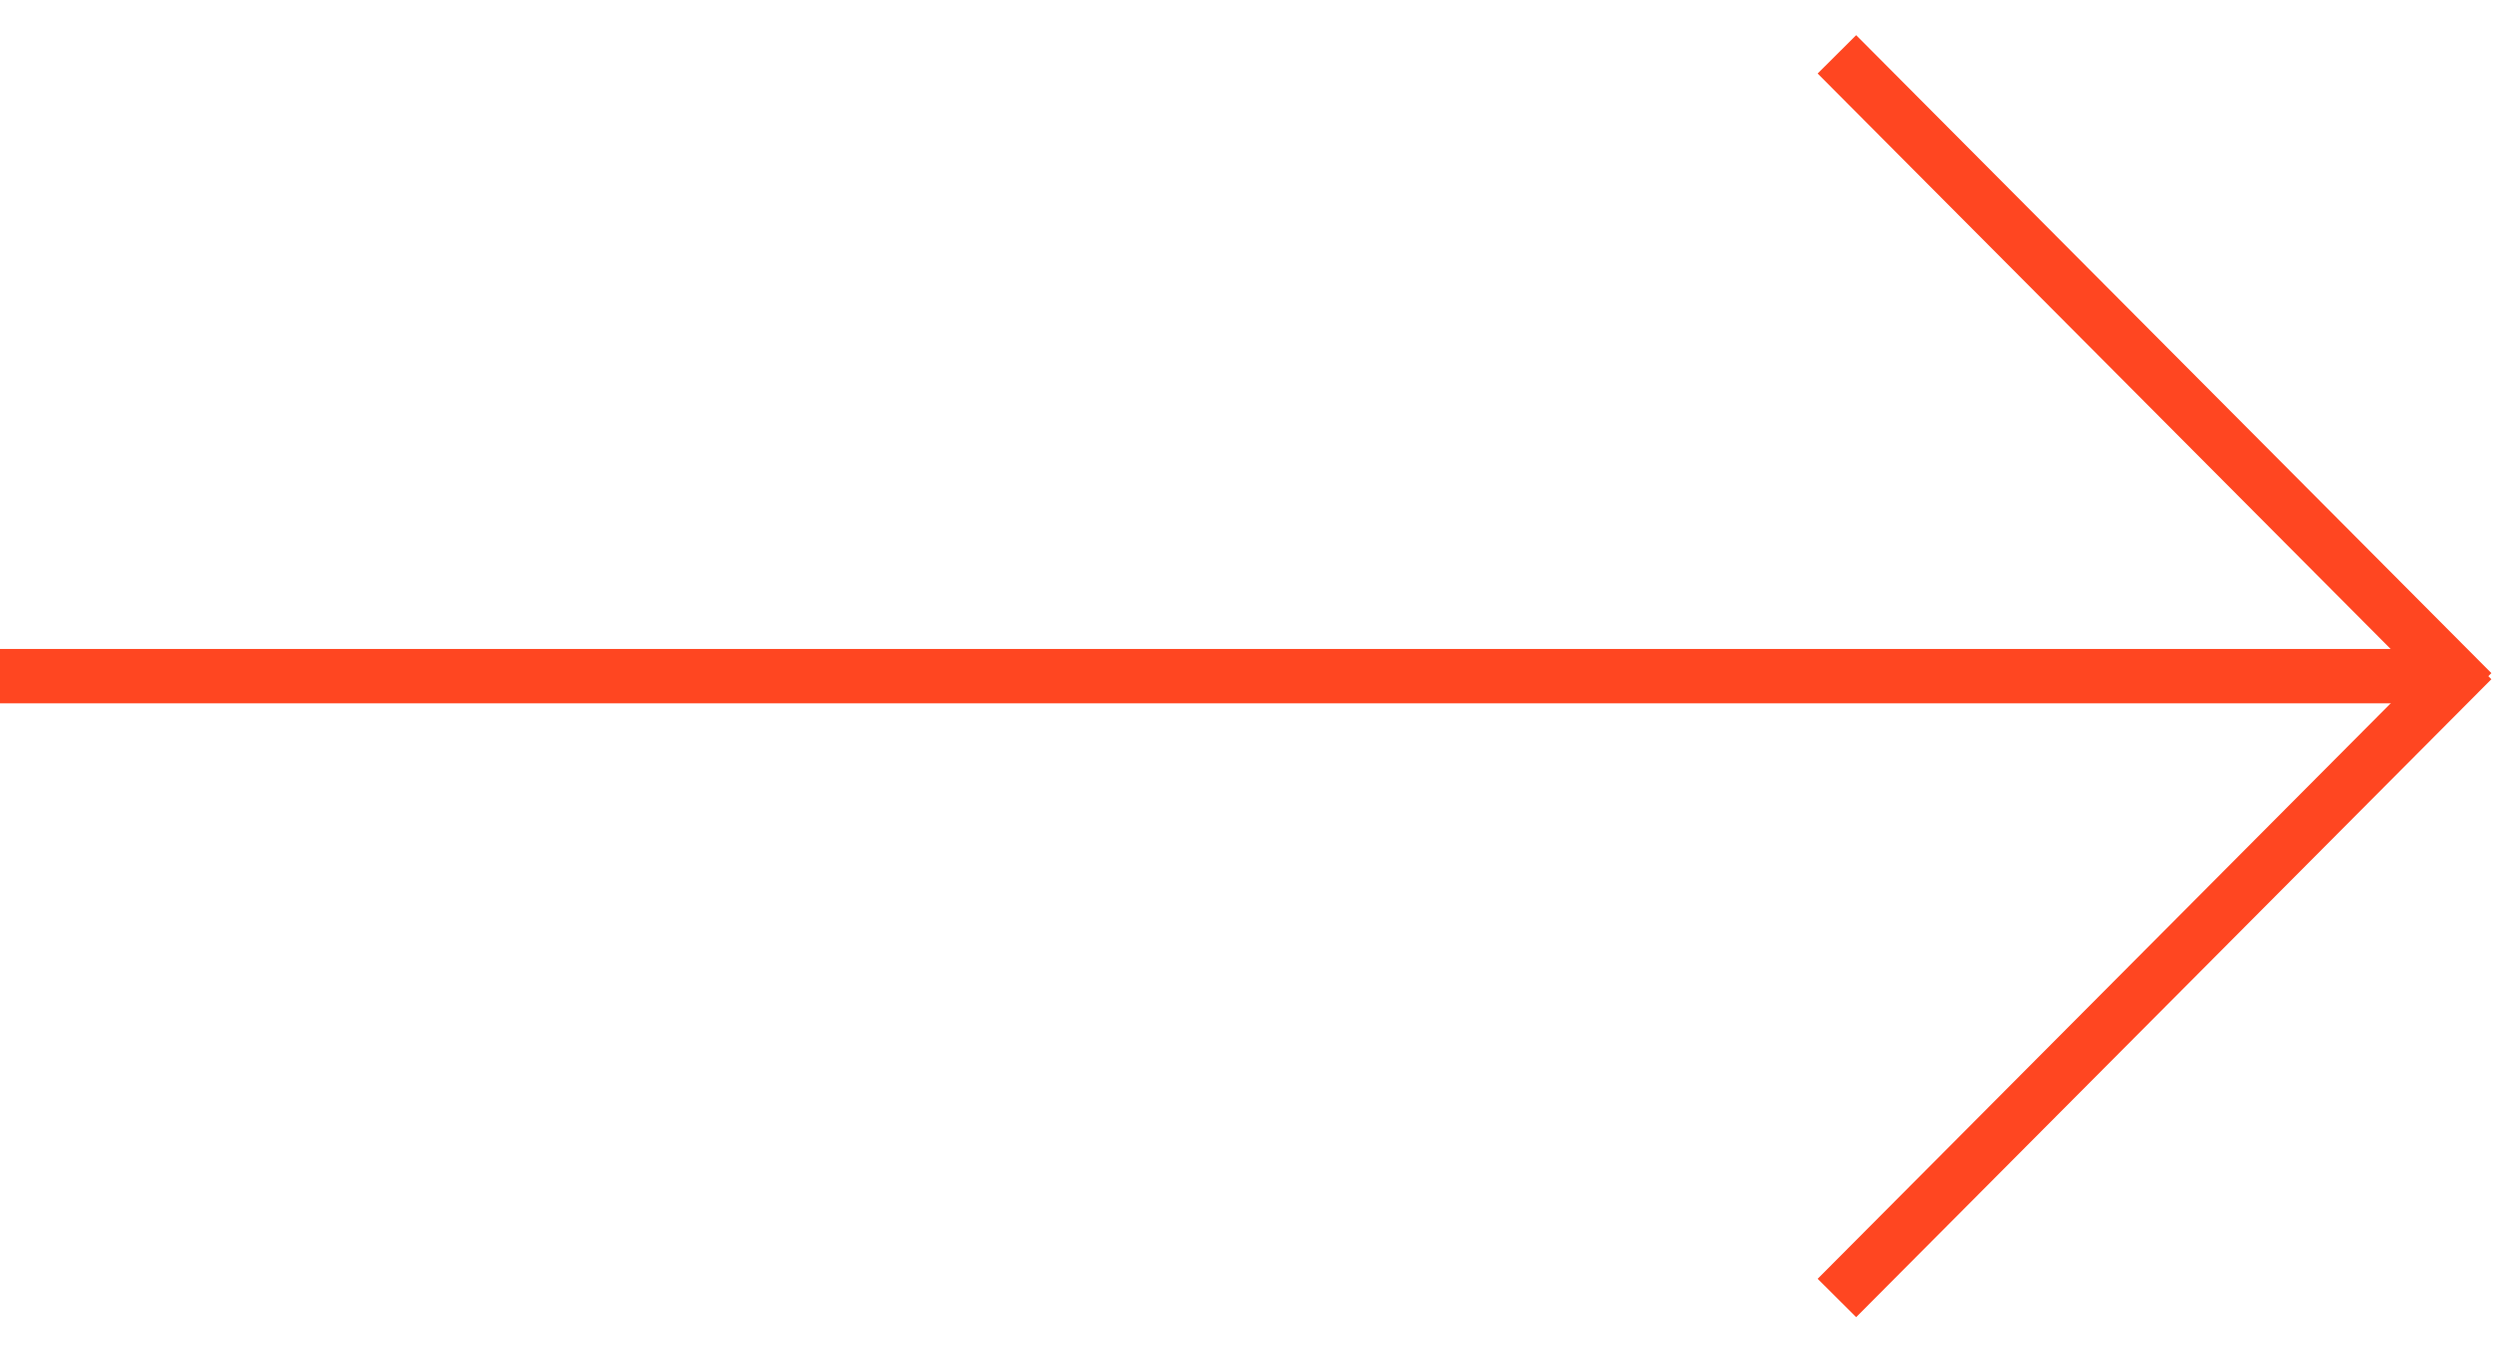
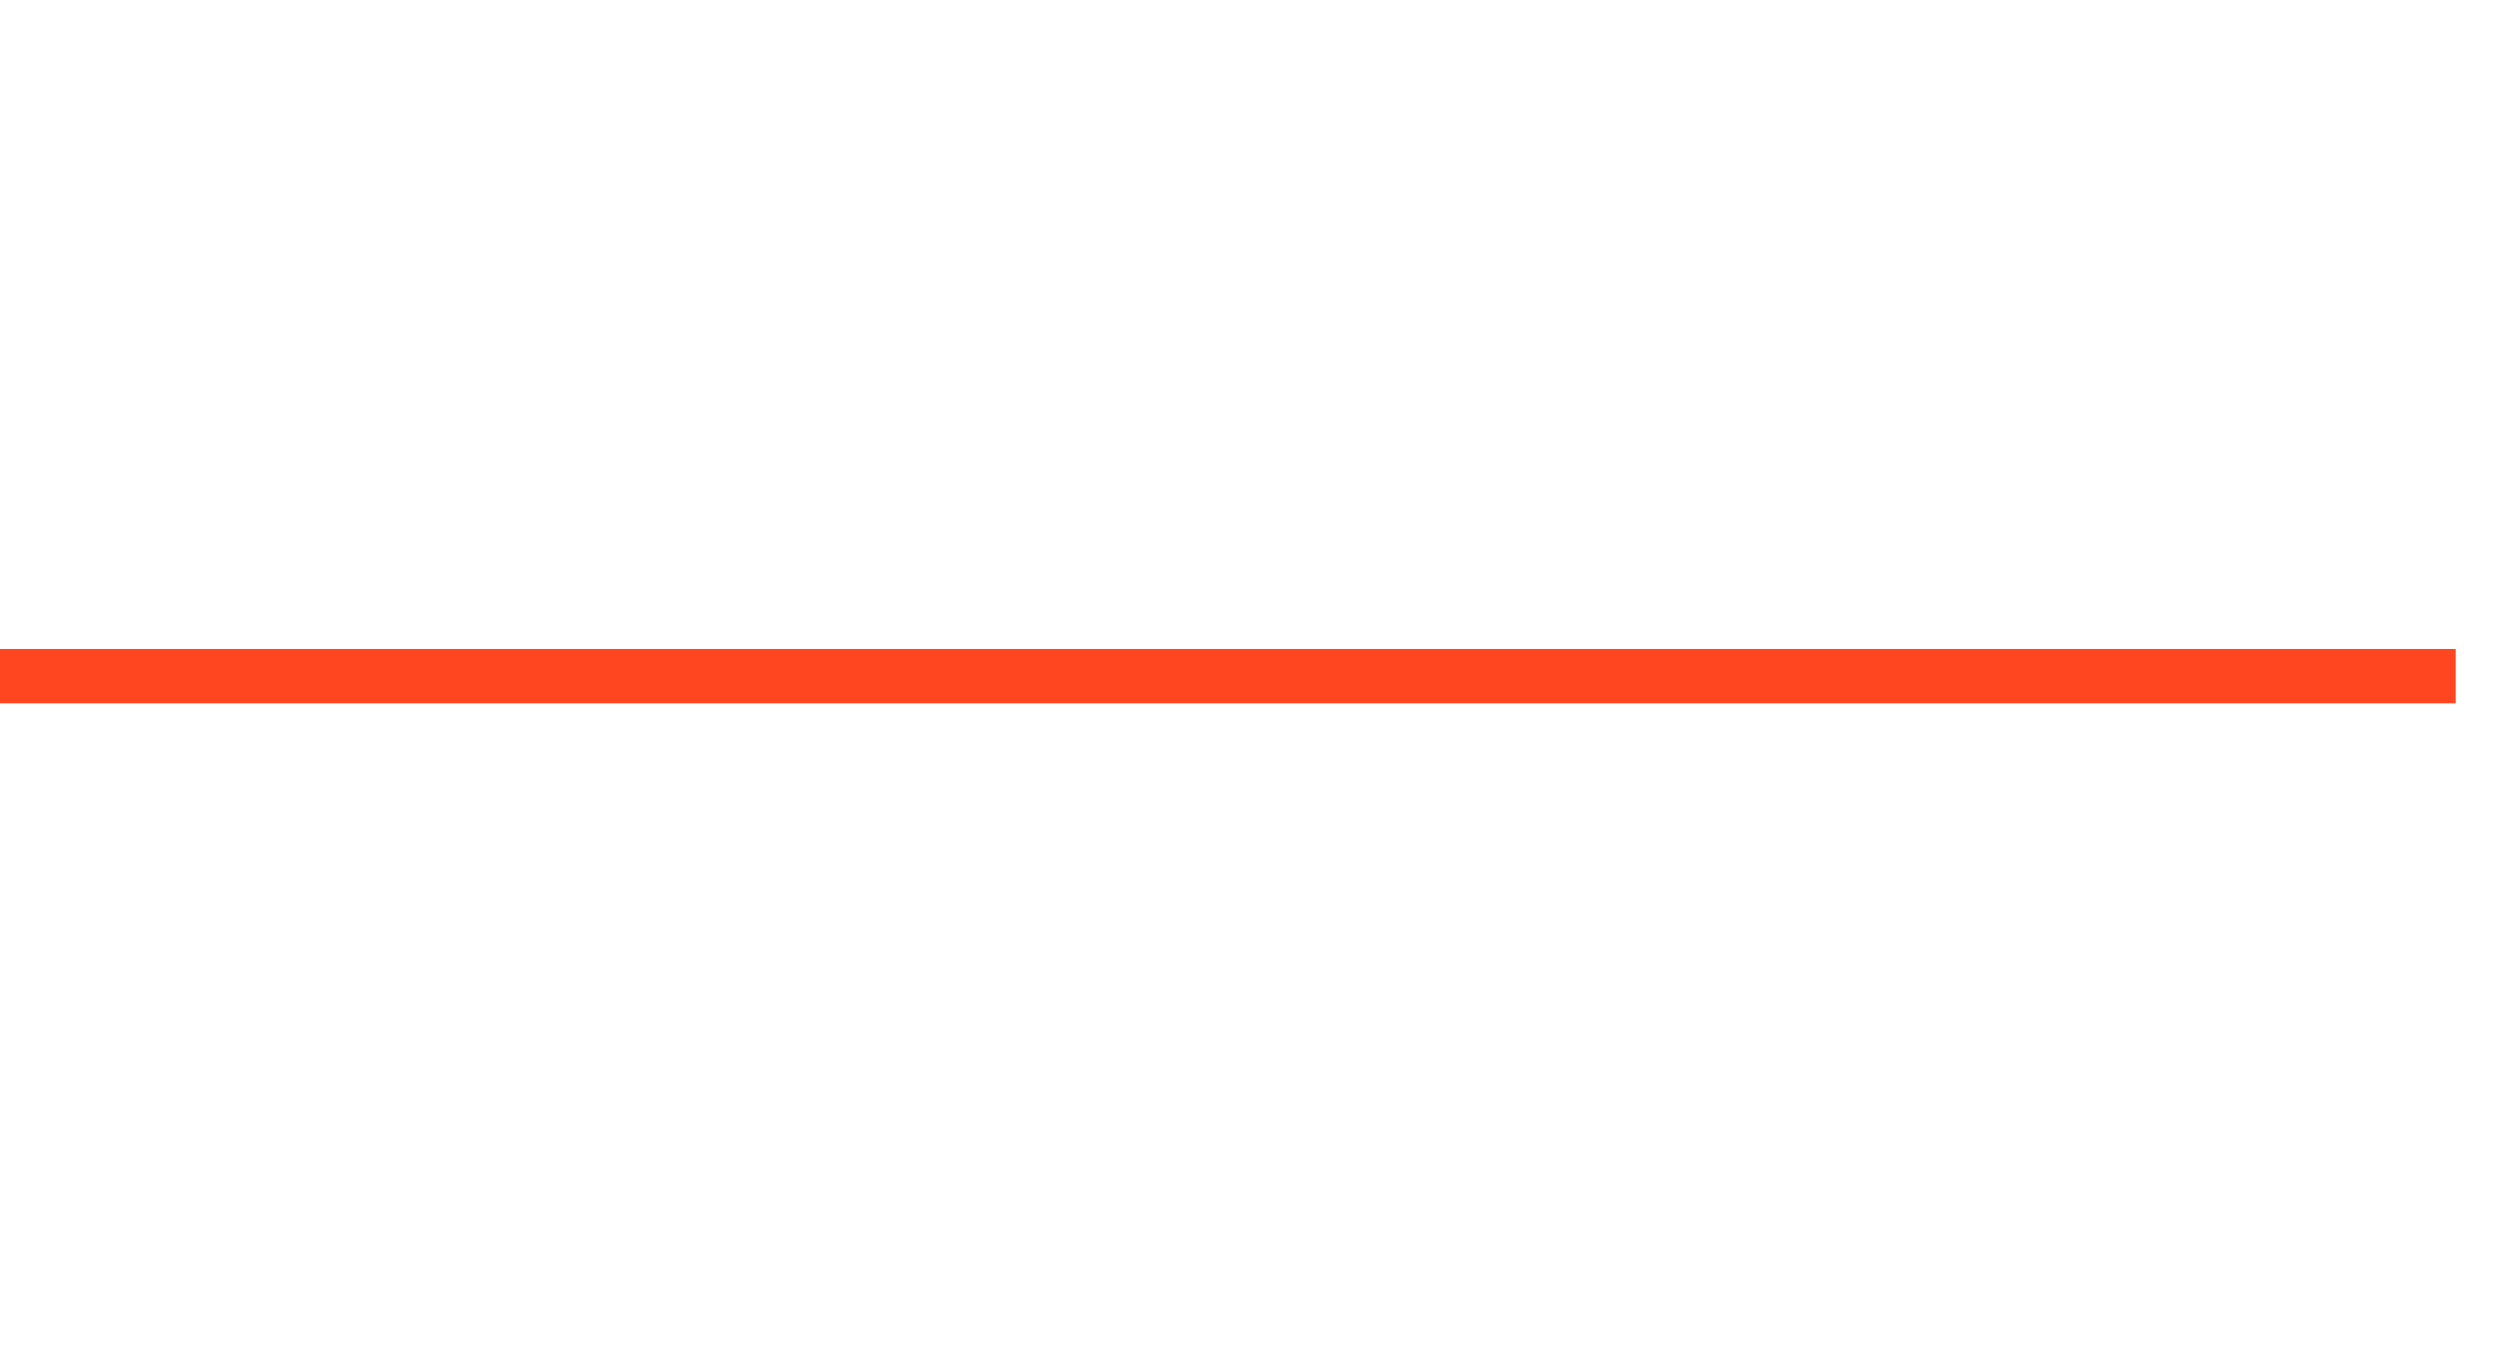
<svg xmlns="http://www.w3.org/2000/svg" width="46" height="25" viewBox="0 0 46 25" fill="none">
  <path d="M0 12.441L45.185 12.441" stroke="#FF4621" />
-   <path d="M33.799 1L45.487 12.738" stroke="#FF4621" />
-   <path d="M33.799 23.883L45.487 12.145" stroke="#FF4621" />
</svg>